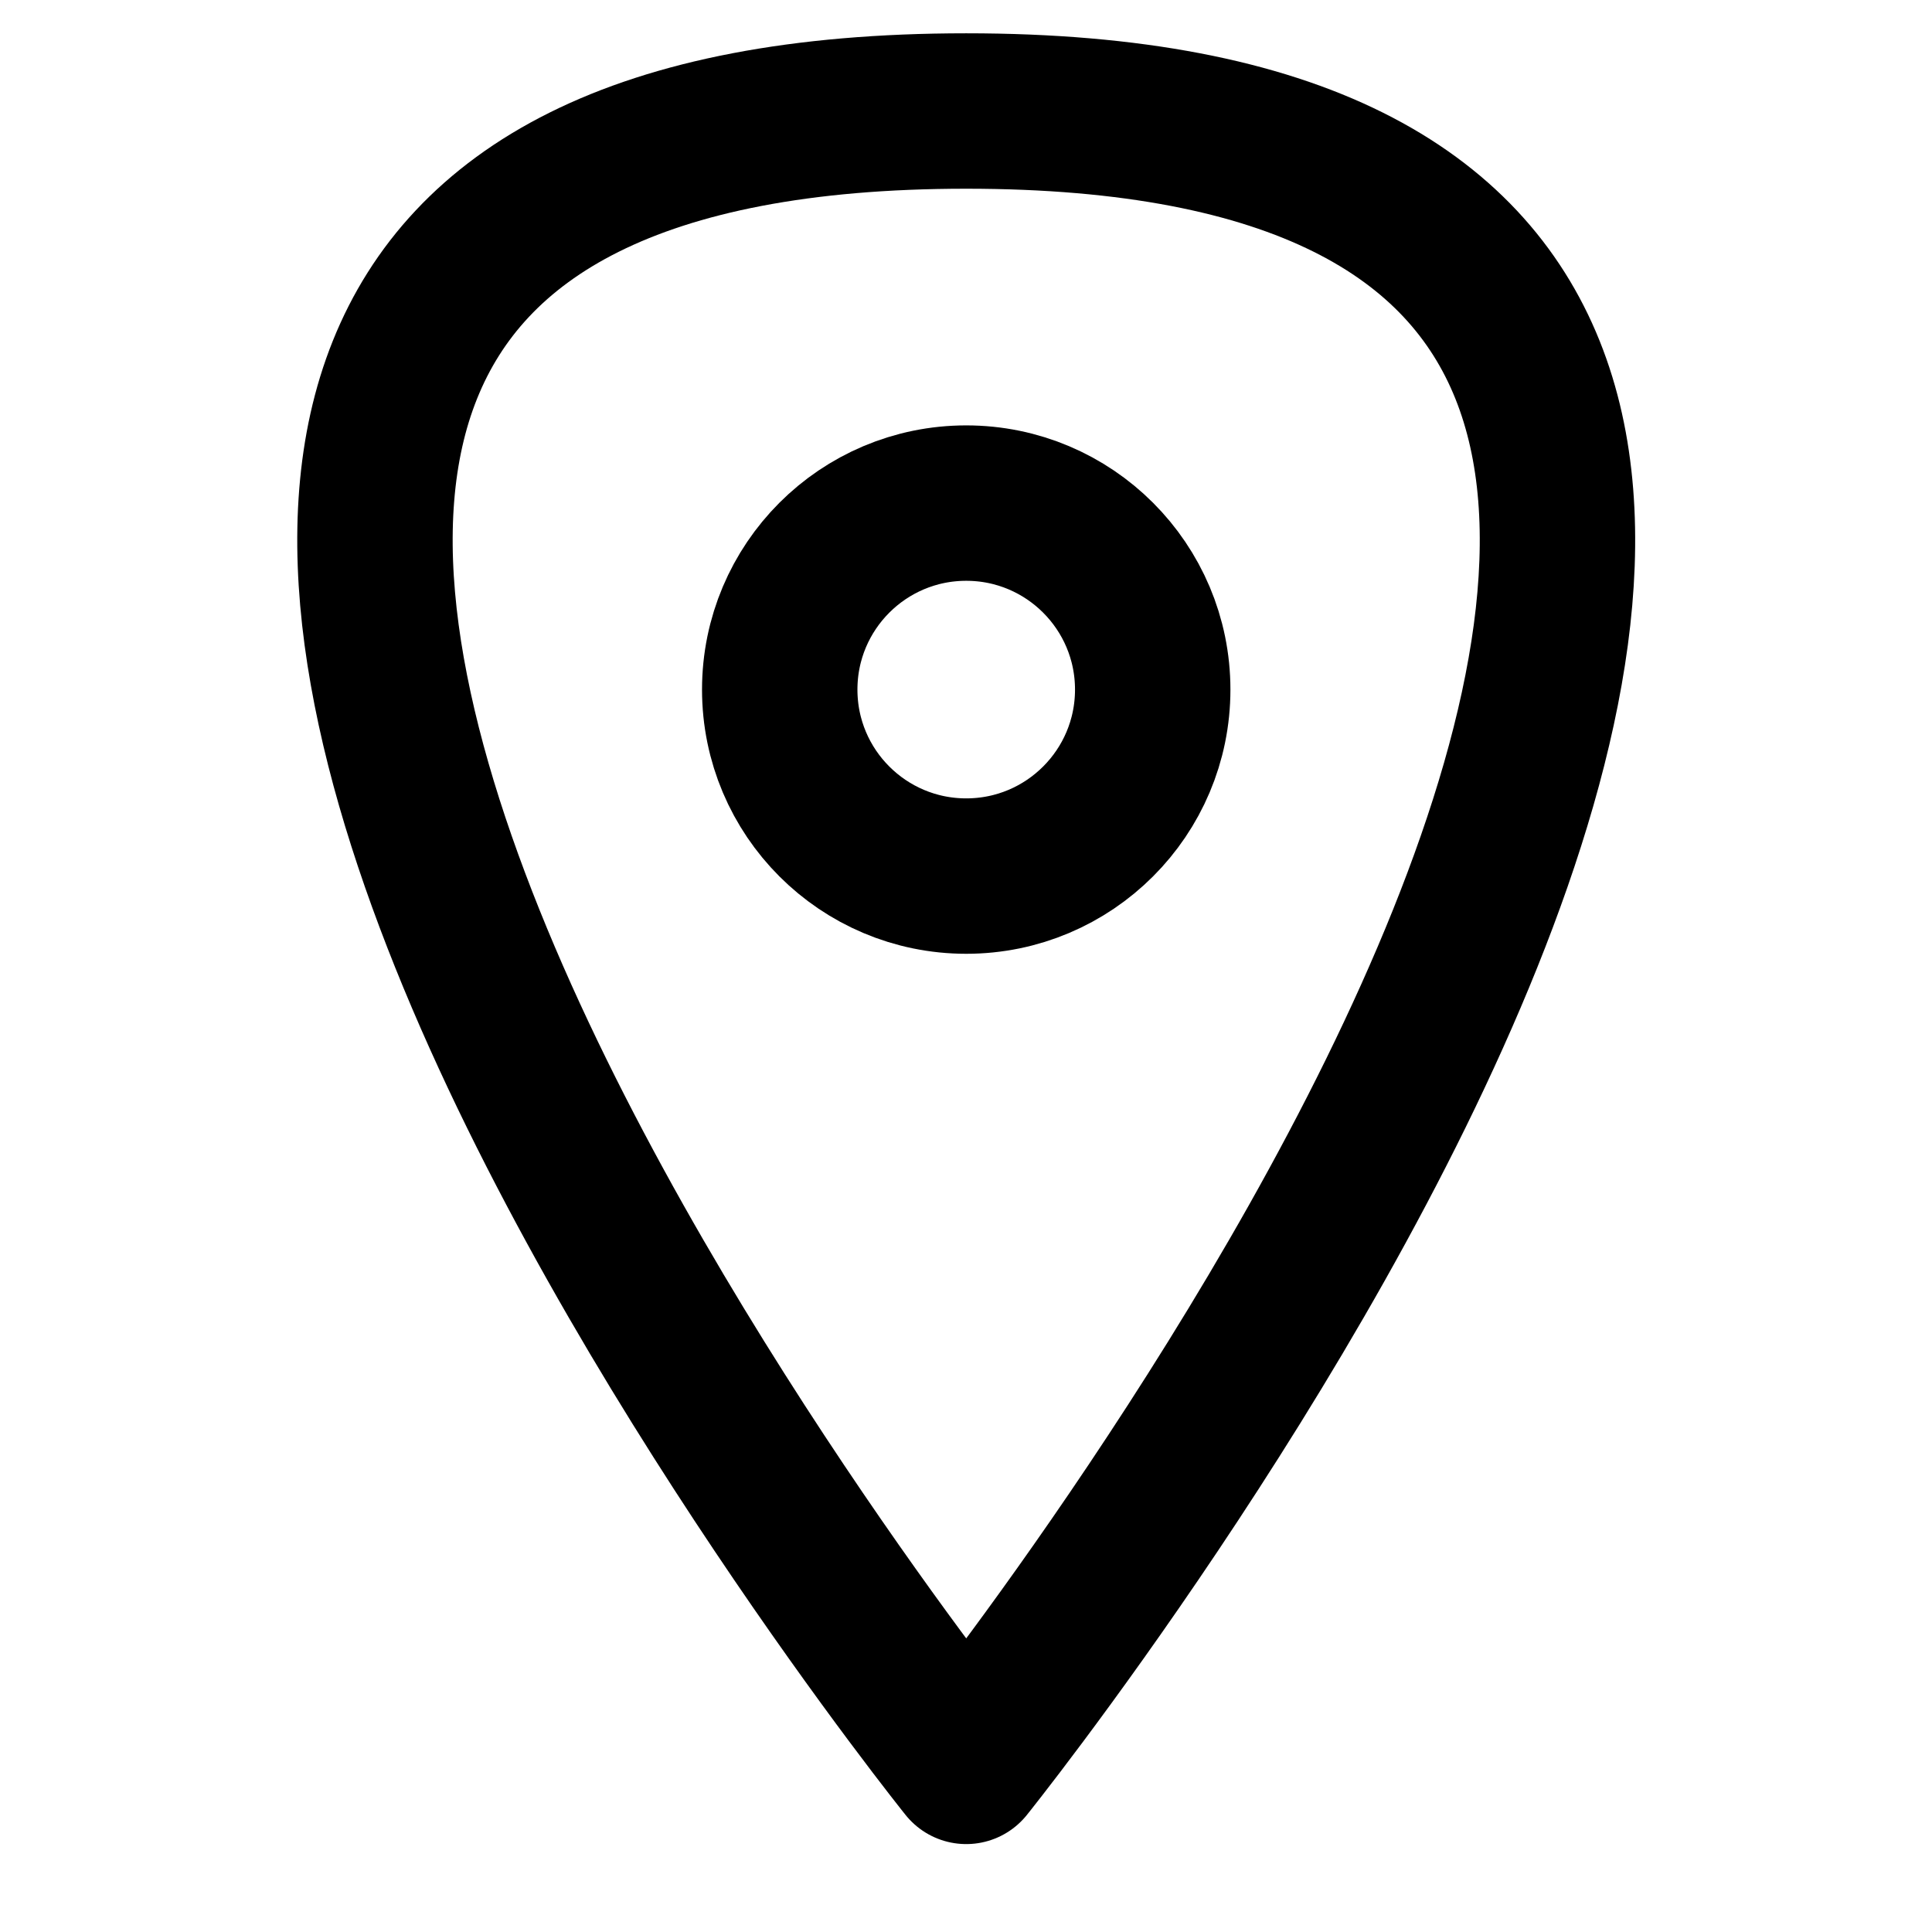
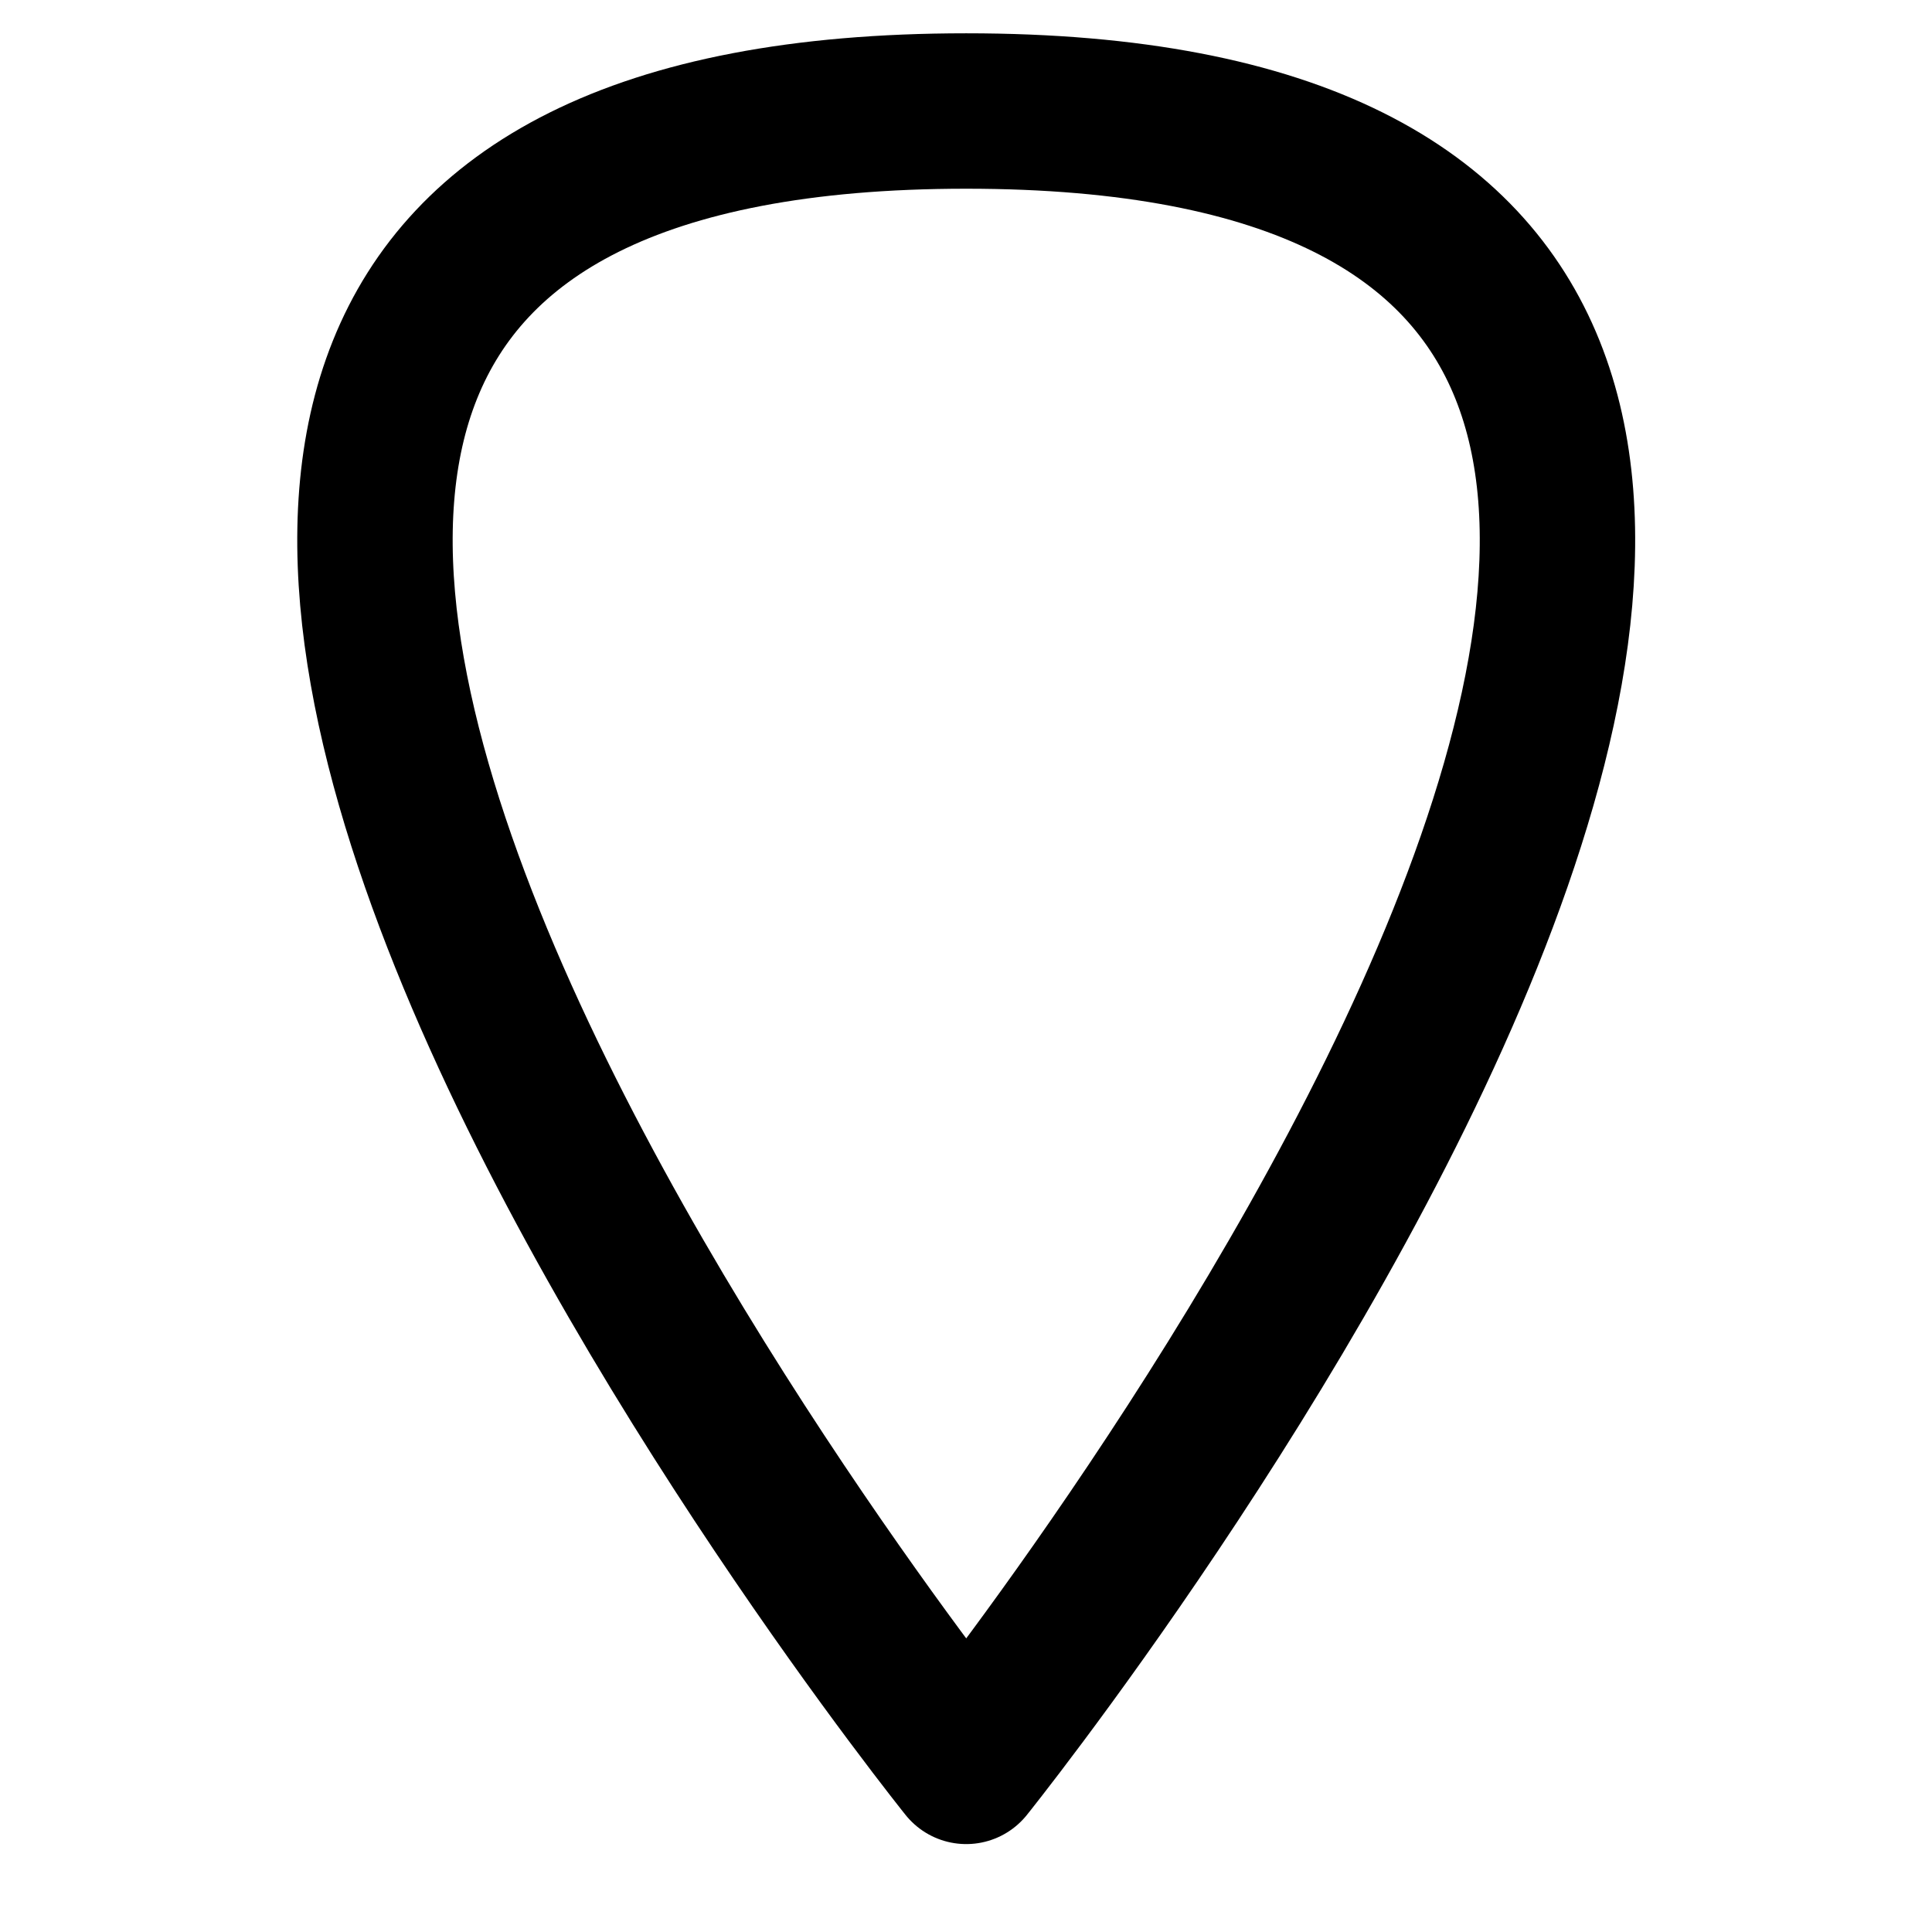
<svg xmlns="http://www.w3.org/2000/svg" version="1.1" id="Capa_1" x="0px" y="0px" viewBox="0 0 435.1 435.1" style="enable-background:new 0 0 435.1 435.1;" xml:space="preserve">
  <style type="text/css">
	.st0{fill:none;stroke:#000000;stroke-width:35;stroke-linecap:round;stroke-linejoin:round;stroke-miterlimit:10;}
</style>
  <path class="st0" d="M217.6,25c299.6,0,0,372.8,0,372.8S-82,25,217.6,25z" />
-   <circle class="st0" cx="217.6" cy="155.3" r="42" />
</svg>